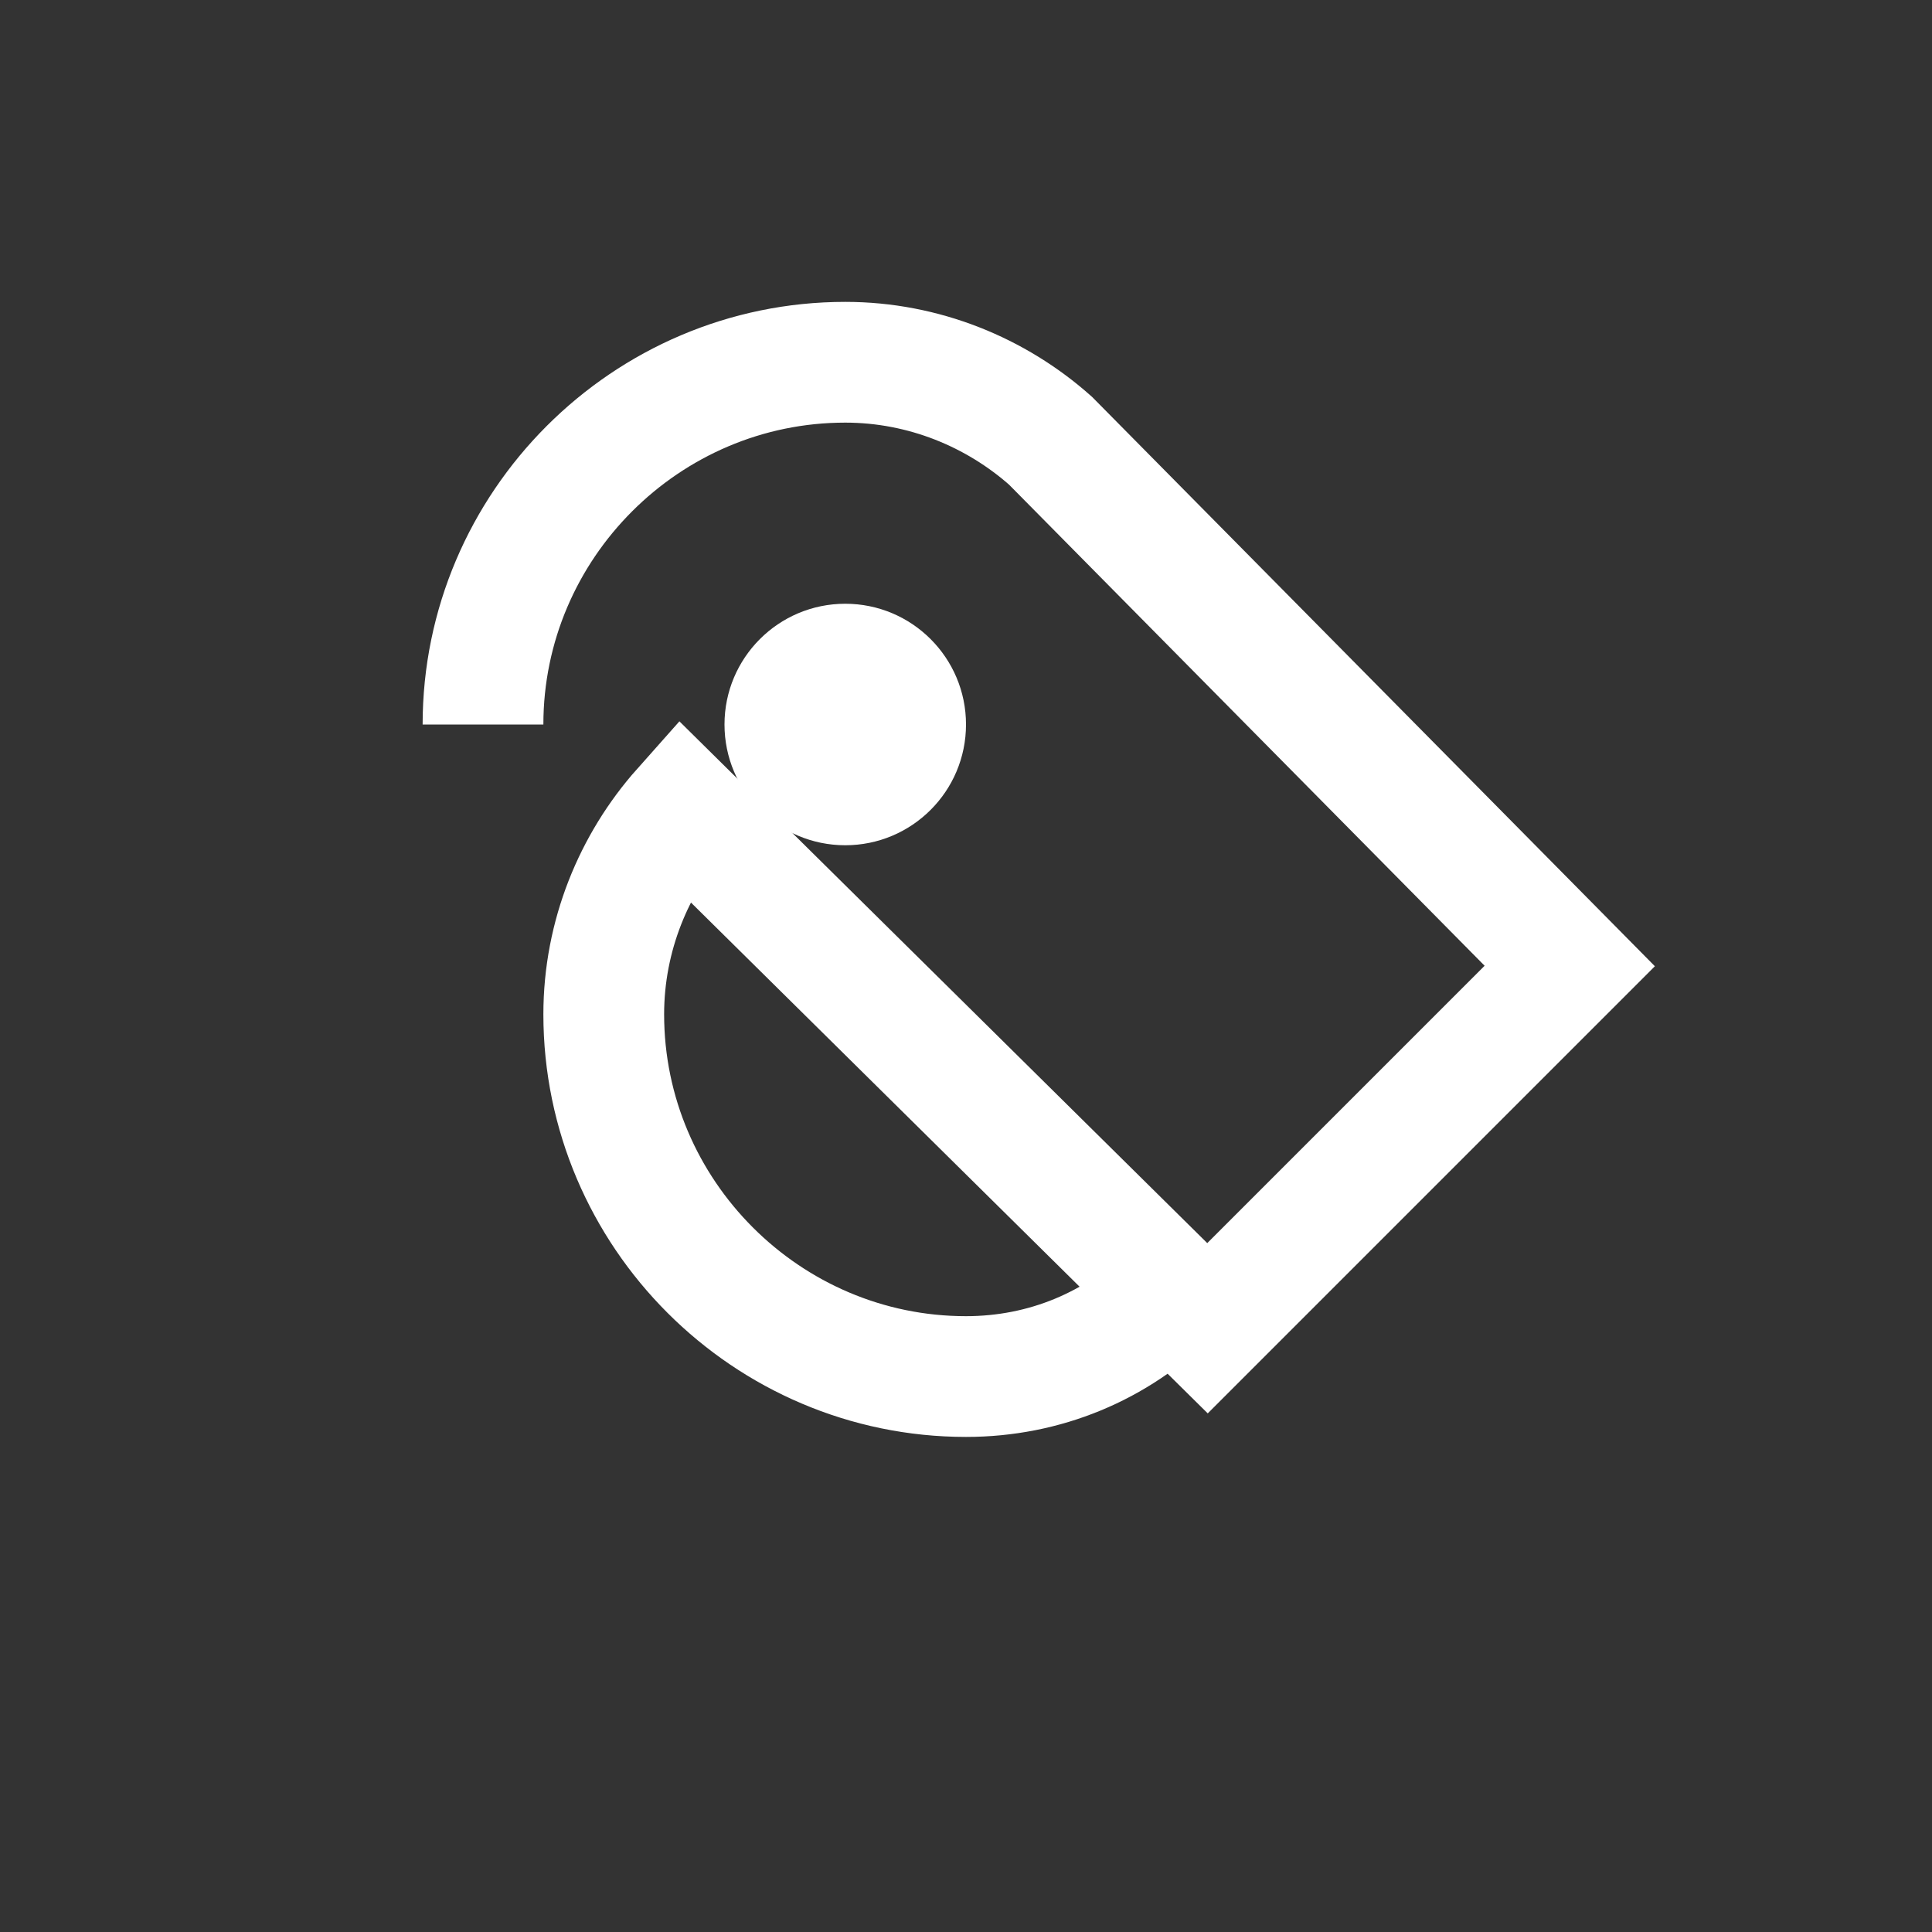
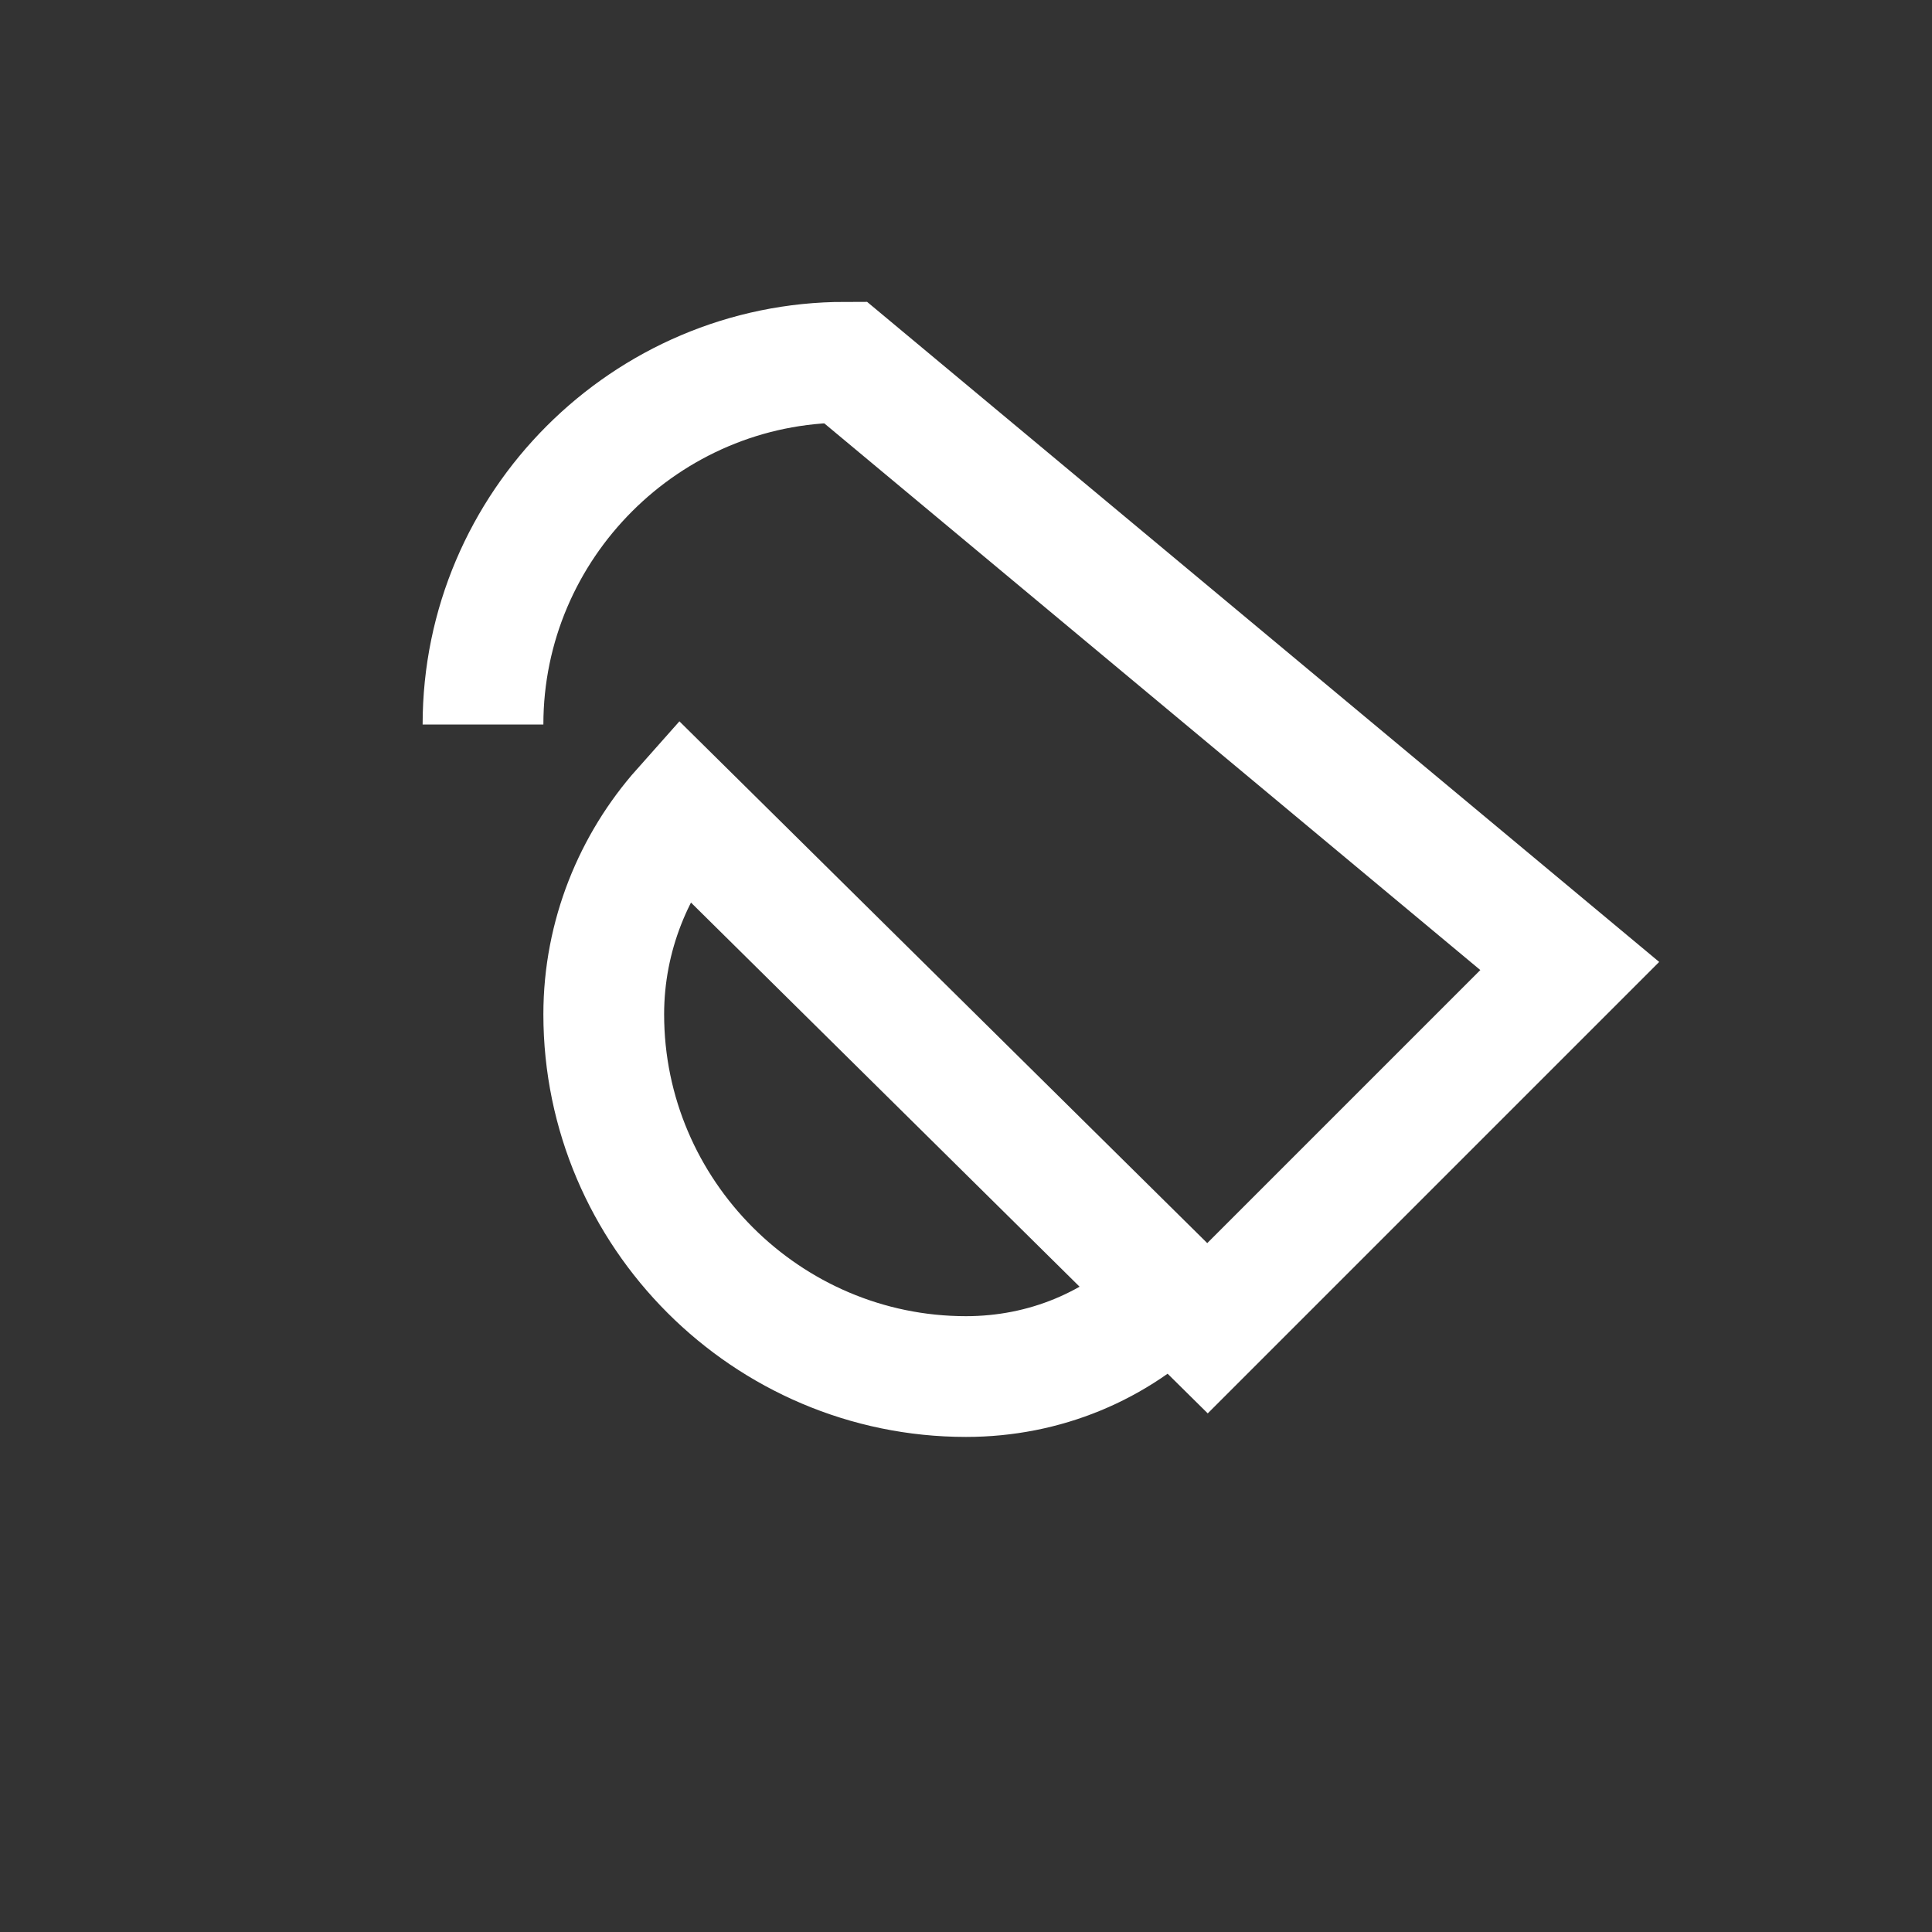
<svg xmlns="http://www.w3.org/2000/svg" width="32" height="32" viewBox="0 0 32 32" fill="none">
  <rect x="0" y="0" width="32" height="32" fill="#333333" stroke="none" />
-   <path d="M8 12C8 8.7 10.7 6 14 6C15.3 6 16.5 6.5 17.4 7.3L26 16L20 22L11.3 13.4C10.5 14.3 10 15.5 10 16.8C10 20.1 12.7 22.8 16 22.8C17.3 22.8 18.5 22.3 19.4 21.4" stroke="white" stroke-width="2" fill="none" />
-   <circle cx="14" cy="12" r="2" fill="white" />
+   <path d="M8 12C8 8.7 10.7 6 14 6L26 16L20 22L11.3 13.4C10.5 14.3 10 15.5 10 16.8C10 20.1 12.7 22.8 16 22.8C17.3 22.8 18.5 22.3 19.4 21.4" stroke="white" stroke-width="2" fill="none" />
</svg>